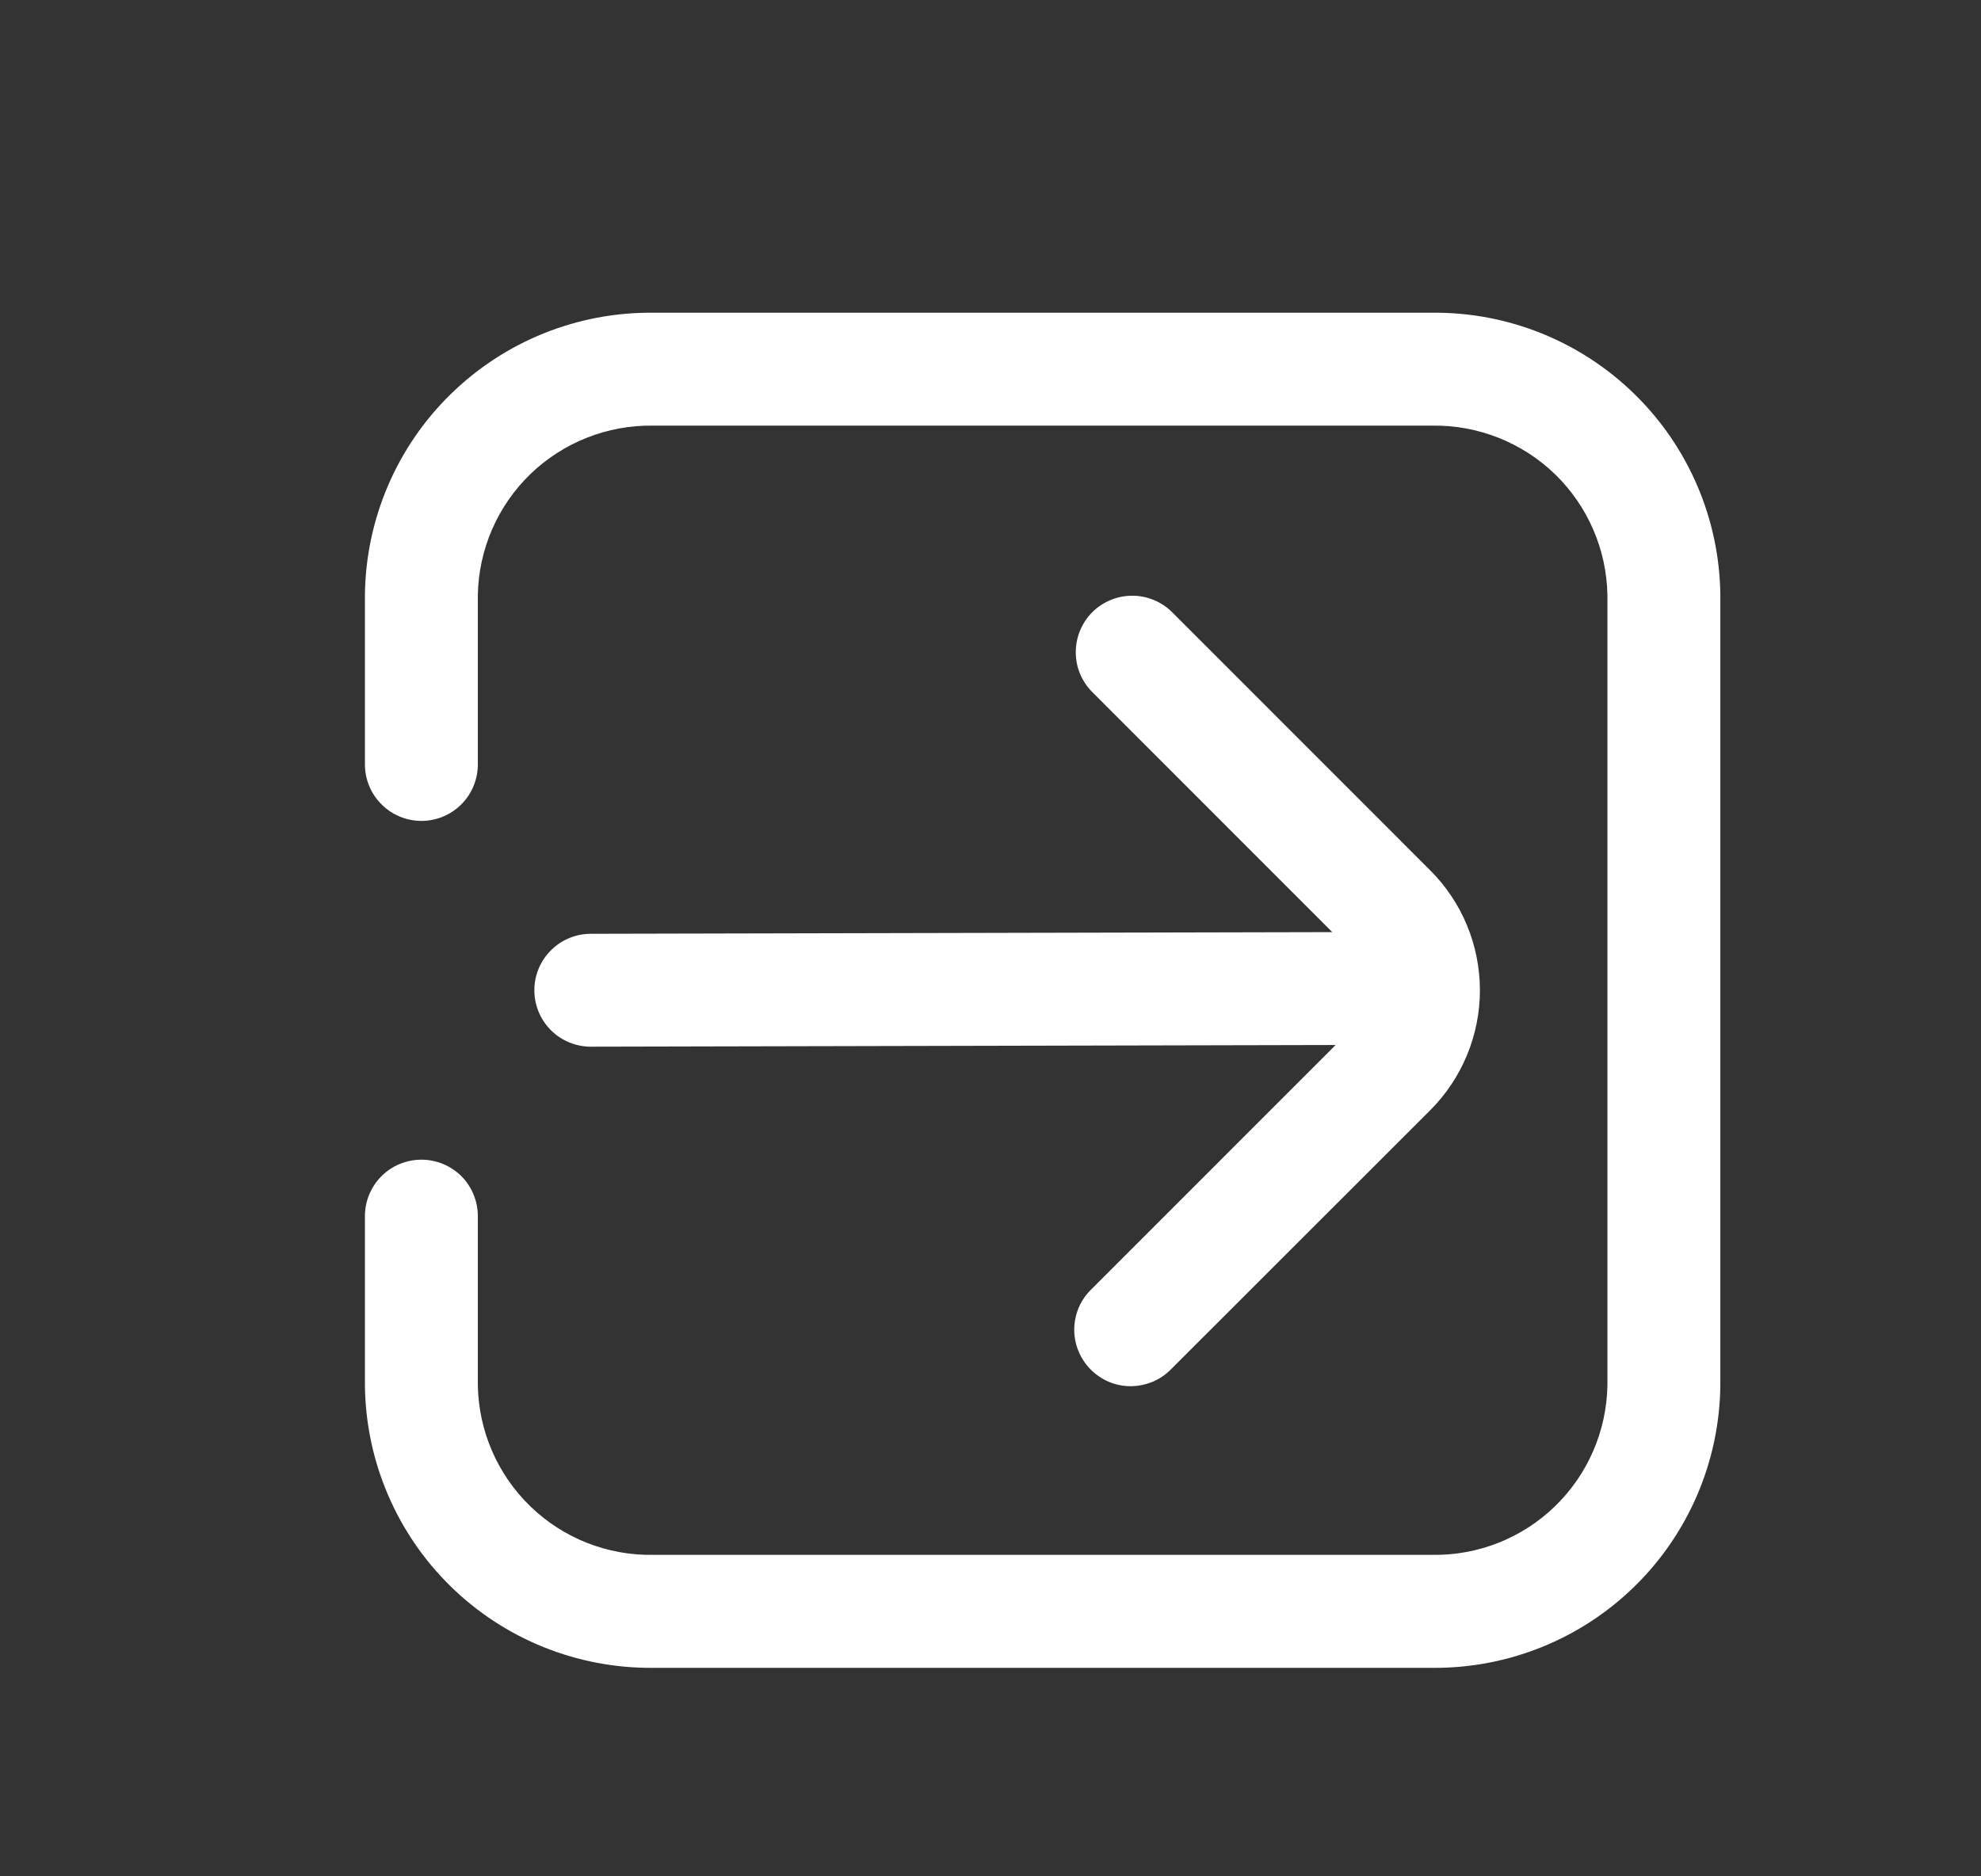
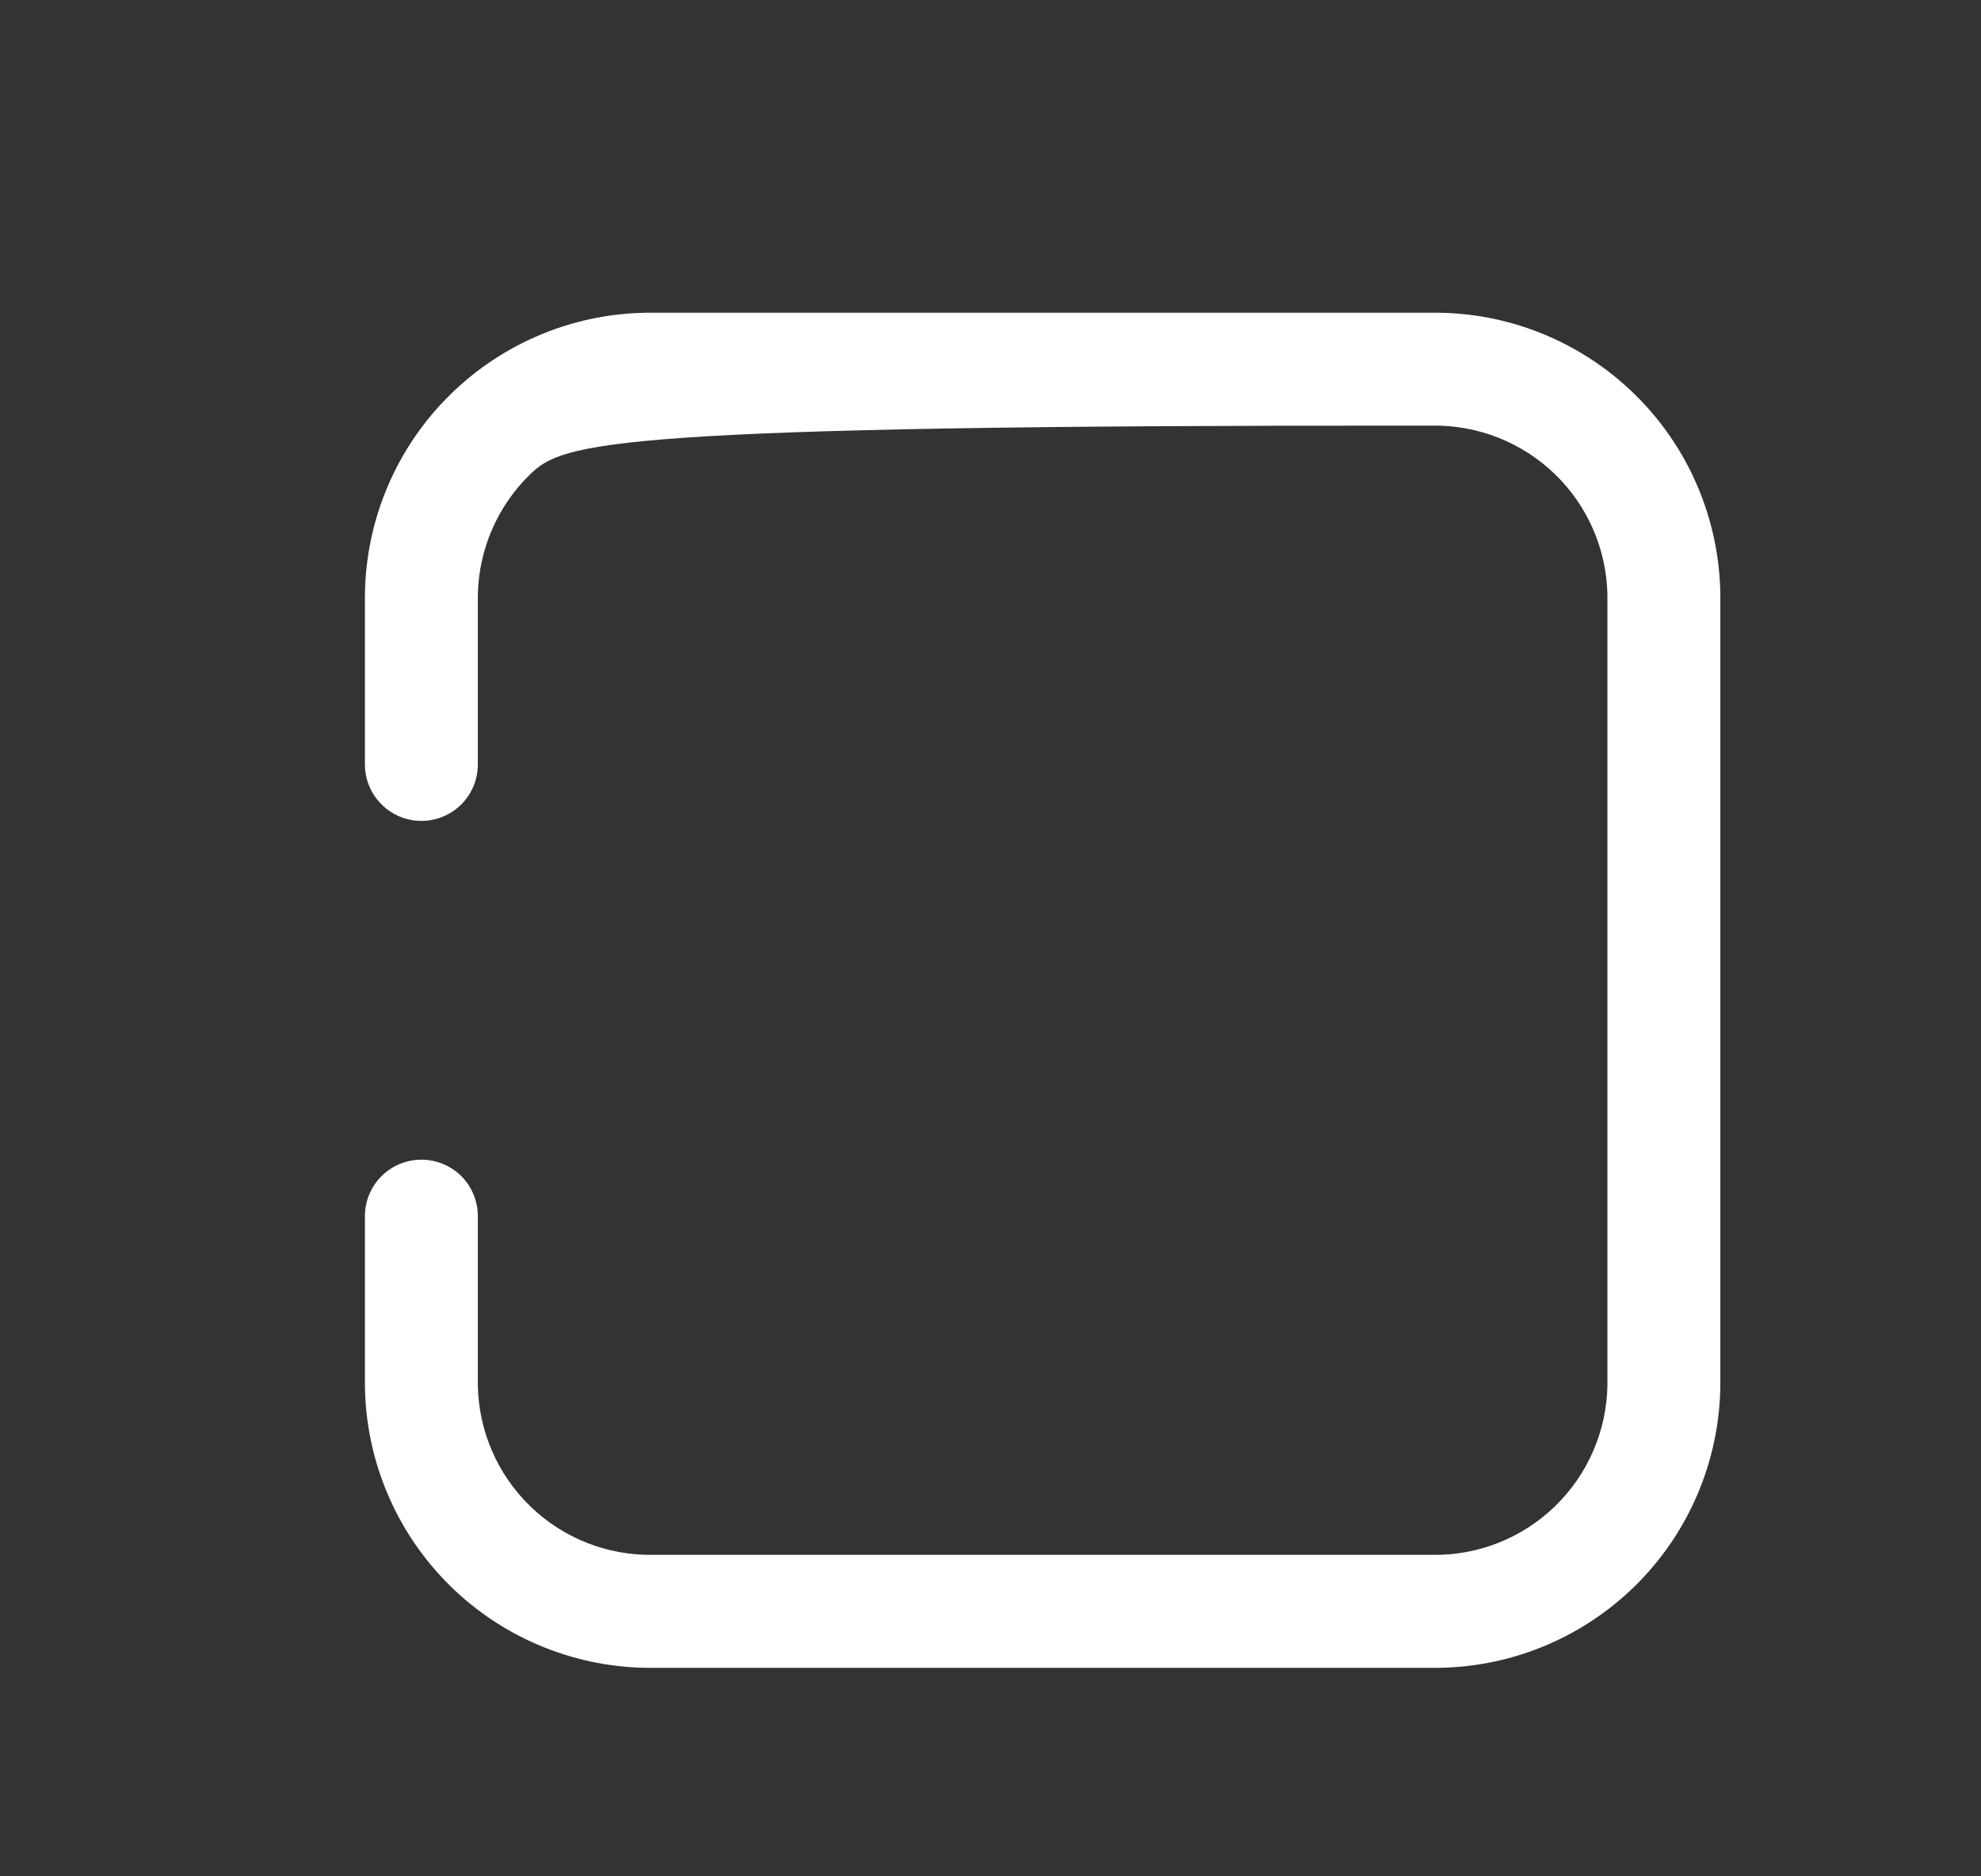
<svg xmlns="http://www.w3.org/2000/svg" width="19" height="18" viewBox="0 0 19 18" fill="none">
  <rect x="0" y="0" width="19" height="18" fill="#333333" stroke="none" />
-   <path d="M6.263 3H13.738C14.463 2.993 15.161 3.275 15.679 3.783C16.197 4.29 16.492 4.983 16.5 5.708V13.291C16.492 14.017 16.197 14.709 15.679 15.217C15.161 15.725 14.463 16.006 13.738 16H6.263C5.537 16.006 4.839 15.725 4.321 15.217C3.803 14.709 3.508 14.017 3.5 13.291V11.666C3.5 11.523 3.557 11.385 3.659 11.283C3.76 11.182 3.898 11.125 4.042 11.125C4.185 11.125 4.323 11.182 4.425 11.283C4.526 11.385 4.583 11.523 4.583 11.666V13.291C4.591 13.729 4.772 14.146 5.087 14.451C5.402 14.756 5.824 14.923 6.263 14.916H13.738C14.175 14.923 14.598 14.756 14.913 14.451C15.228 14.146 15.409 13.729 15.417 13.291V5.708C15.409 5.27 15.228 4.853 14.913 4.548C14.598 4.244 14.175 4.077 13.738 4.083H6.263C5.824 4.077 5.402 4.244 5.087 4.548C4.772 4.853 4.591 5.27 4.583 5.708V7.333C4.583 7.477 4.526 7.615 4.425 7.716C4.323 7.818 4.185 7.875 4.042 7.875C3.898 7.875 3.76 7.818 3.659 7.716C3.557 7.615 3.5 7.477 3.5 7.333V5.708C3.508 4.983 3.803 4.29 4.321 3.783C4.839 3.275 5.537 2.993 6.263 3Z" fill="white" />
-   <path d="M5.284 9.883C5.182 9.781 5.125 9.643 5.125 9.5C5.125 9.356 5.182 9.218 5.284 9.117C5.385 9.015 5.523 8.958 5.667 8.958L12.778 8.942L10.47 6.633C10.371 6.53 10.316 6.394 10.318 6.252C10.319 6.11 10.376 5.974 10.476 5.873C10.577 5.773 10.713 5.716 10.854 5.715C10.996 5.713 11.133 5.768 11.236 5.867L13.719 8.351C14.023 8.655 14.194 9.069 14.194 9.5C14.194 9.93 14.023 10.344 13.719 10.649L11.234 13.133C11.184 13.184 11.125 13.226 11.059 13.254C10.992 13.282 10.921 13.297 10.85 13.298C10.778 13.299 10.706 13.285 10.64 13.258C10.573 13.23 10.513 13.19 10.462 13.139C10.411 13.088 10.371 13.028 10.344 12.961C10.316 12.895 10.303 12.823 10.303 12.752C10.304 12.68 10.319 12.608 10.347 12.542C10.376 12.476 10.417 12.417 10.469 12.367L12.81 10.025L5.667 10.041C5.523 10.041 5.385 9.984 5.284 9.883Z" fill="white" />
+   <path d="M6.263 3H13.738C14.463 2.993 15.161 3.275 15.679 3.783C16.197 4.29 16.492 4.983 16.5 5.708V13.291C16.492 14.017 16.197 14.709 15.679 15.217C15.161 15.725 14.463 16.006 13.738 16H6.263C5.537 16.006 4.839 15.725 4.321 15.217C3.803 14.709 3.508 14.017 3.5 13.291V11.666C3.5 11.523 3.557 11.385 3.659 11.283C3.76 11.182 3.898 11.125 4.042 11.125C4.185 11.125 4.323 11.182 4.425 11.283C4.526 11.385 4.583 11.523 4.583 11.666V13.291C4.591 13.729 4.772 14.146 5.087 14.451C5.402 14.756 5.824 14.923 6.263 14.916H13.738C14.175 14.923 14.598 14.756 14.913 14.451C15.228 14.146 15.409 13.729 15.417 13.291V5.708C15.409 5.27 15.228 4.853 14.913 4.548C14.598 4.244 14.175 4.077 13.738 4.083C5.824 4.077 5.402 4.244 5.087 4.548C4.772 4.853 4.591 5.27 4.583 5.708V7.333C4.583 7.477 4.526 7.615 4.425 7.716C4.323 7.818 4.185 7.875 4.042 7.875C3.898 7.875 3.76 7.818 3.659 7.716C3.557 7.615 3.5 7.477 3.5 7.333V5.708C3.508 4.983 3.803 4.29 4.321 3.783C4.839 3.275 5.537 2.993 6.263 3Z" fill="white" />
</svg>